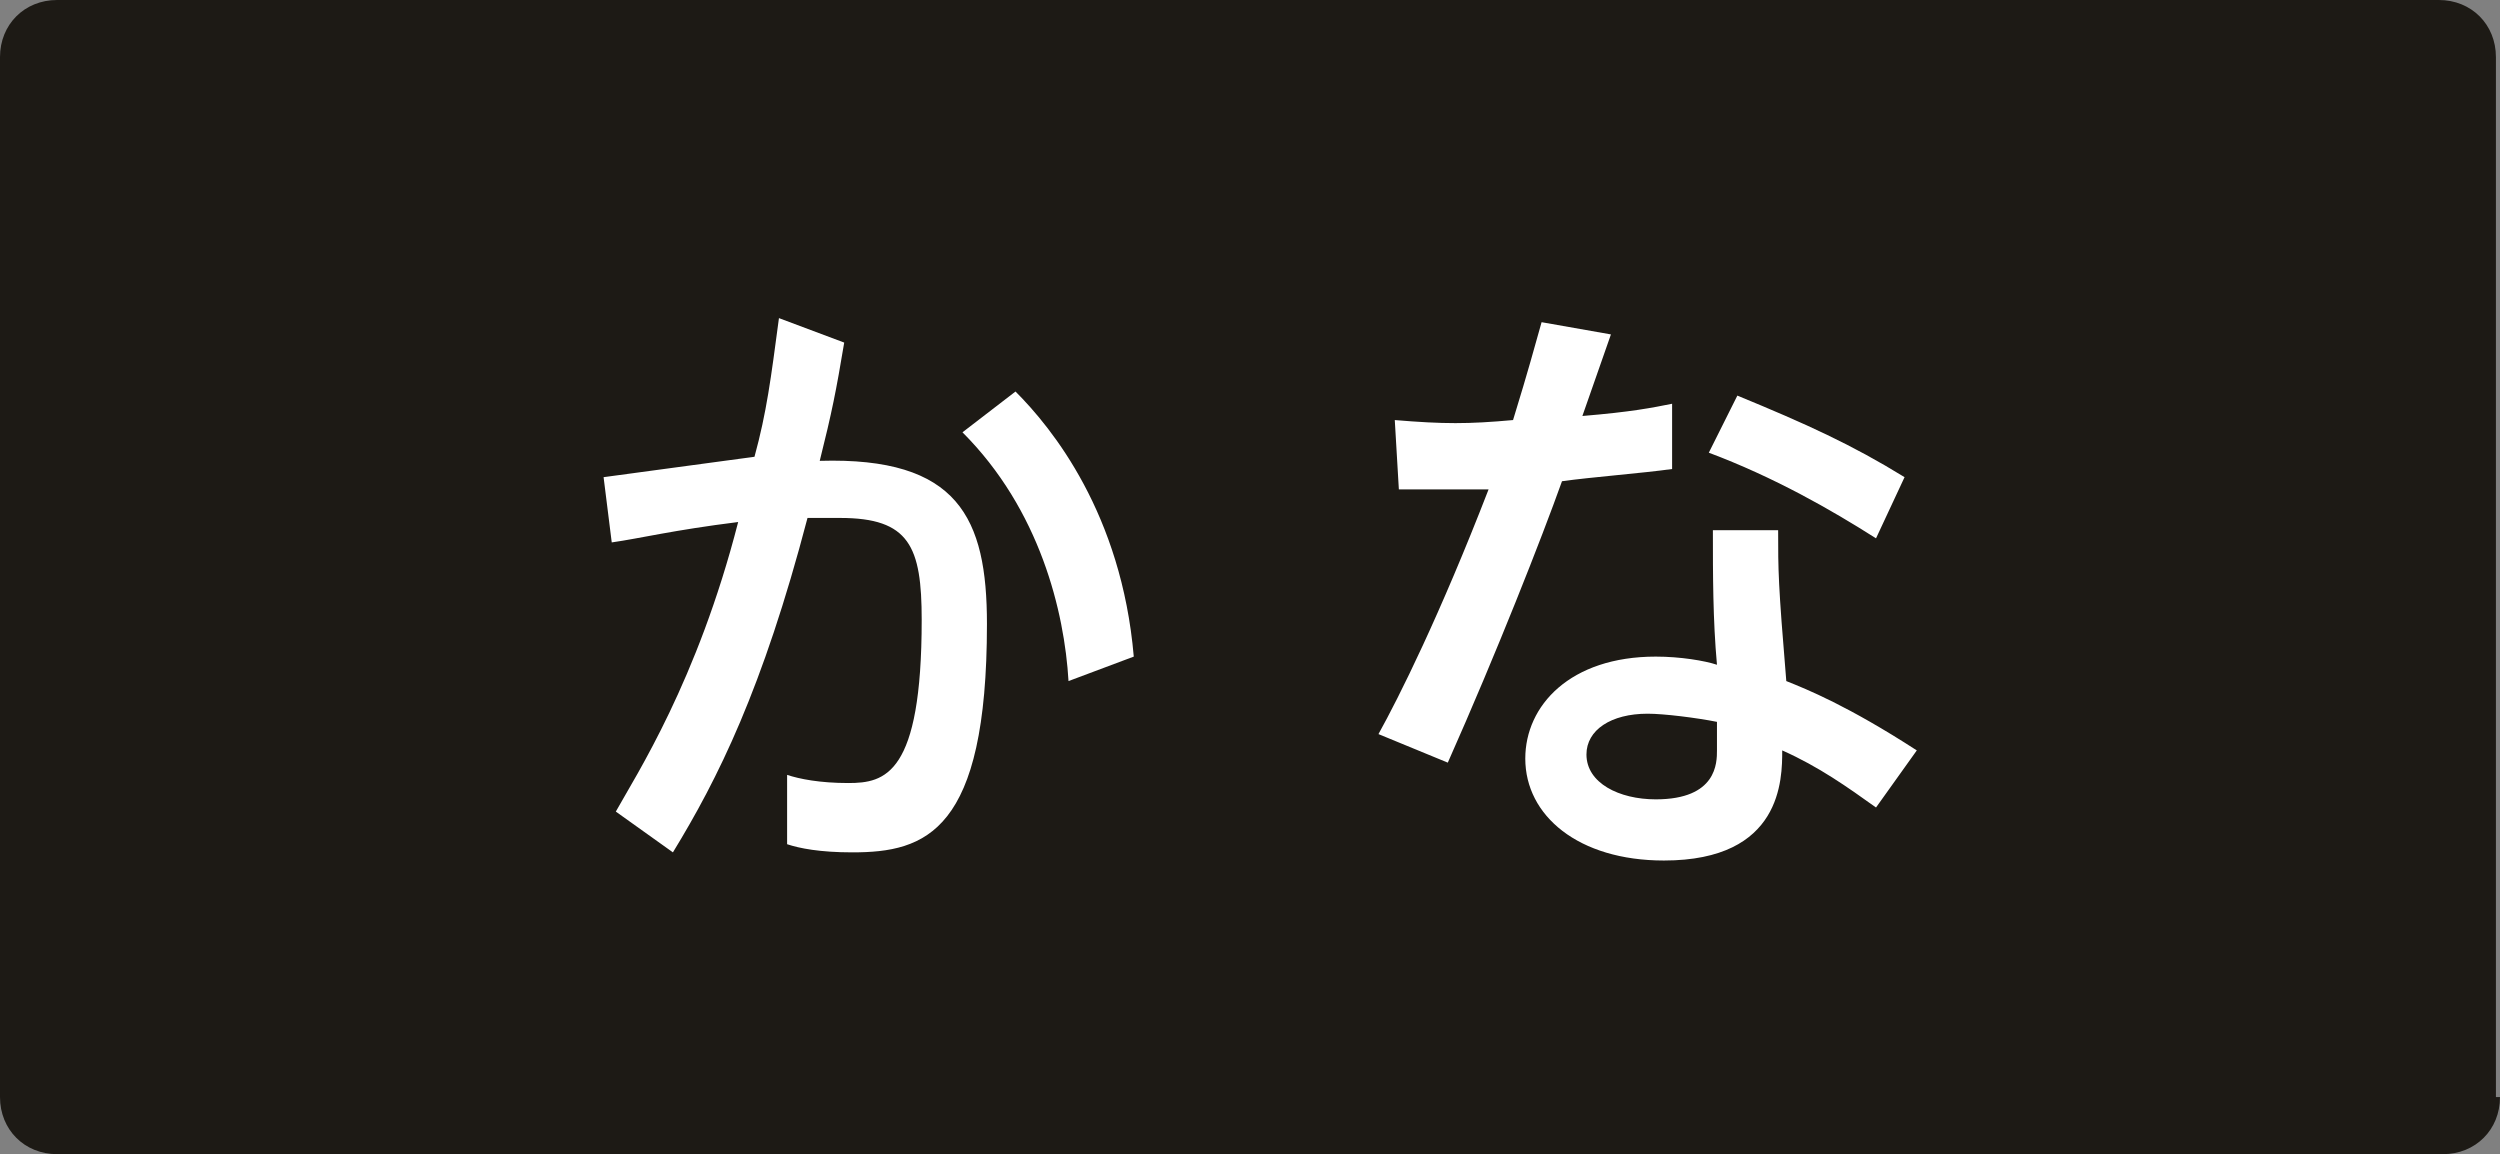
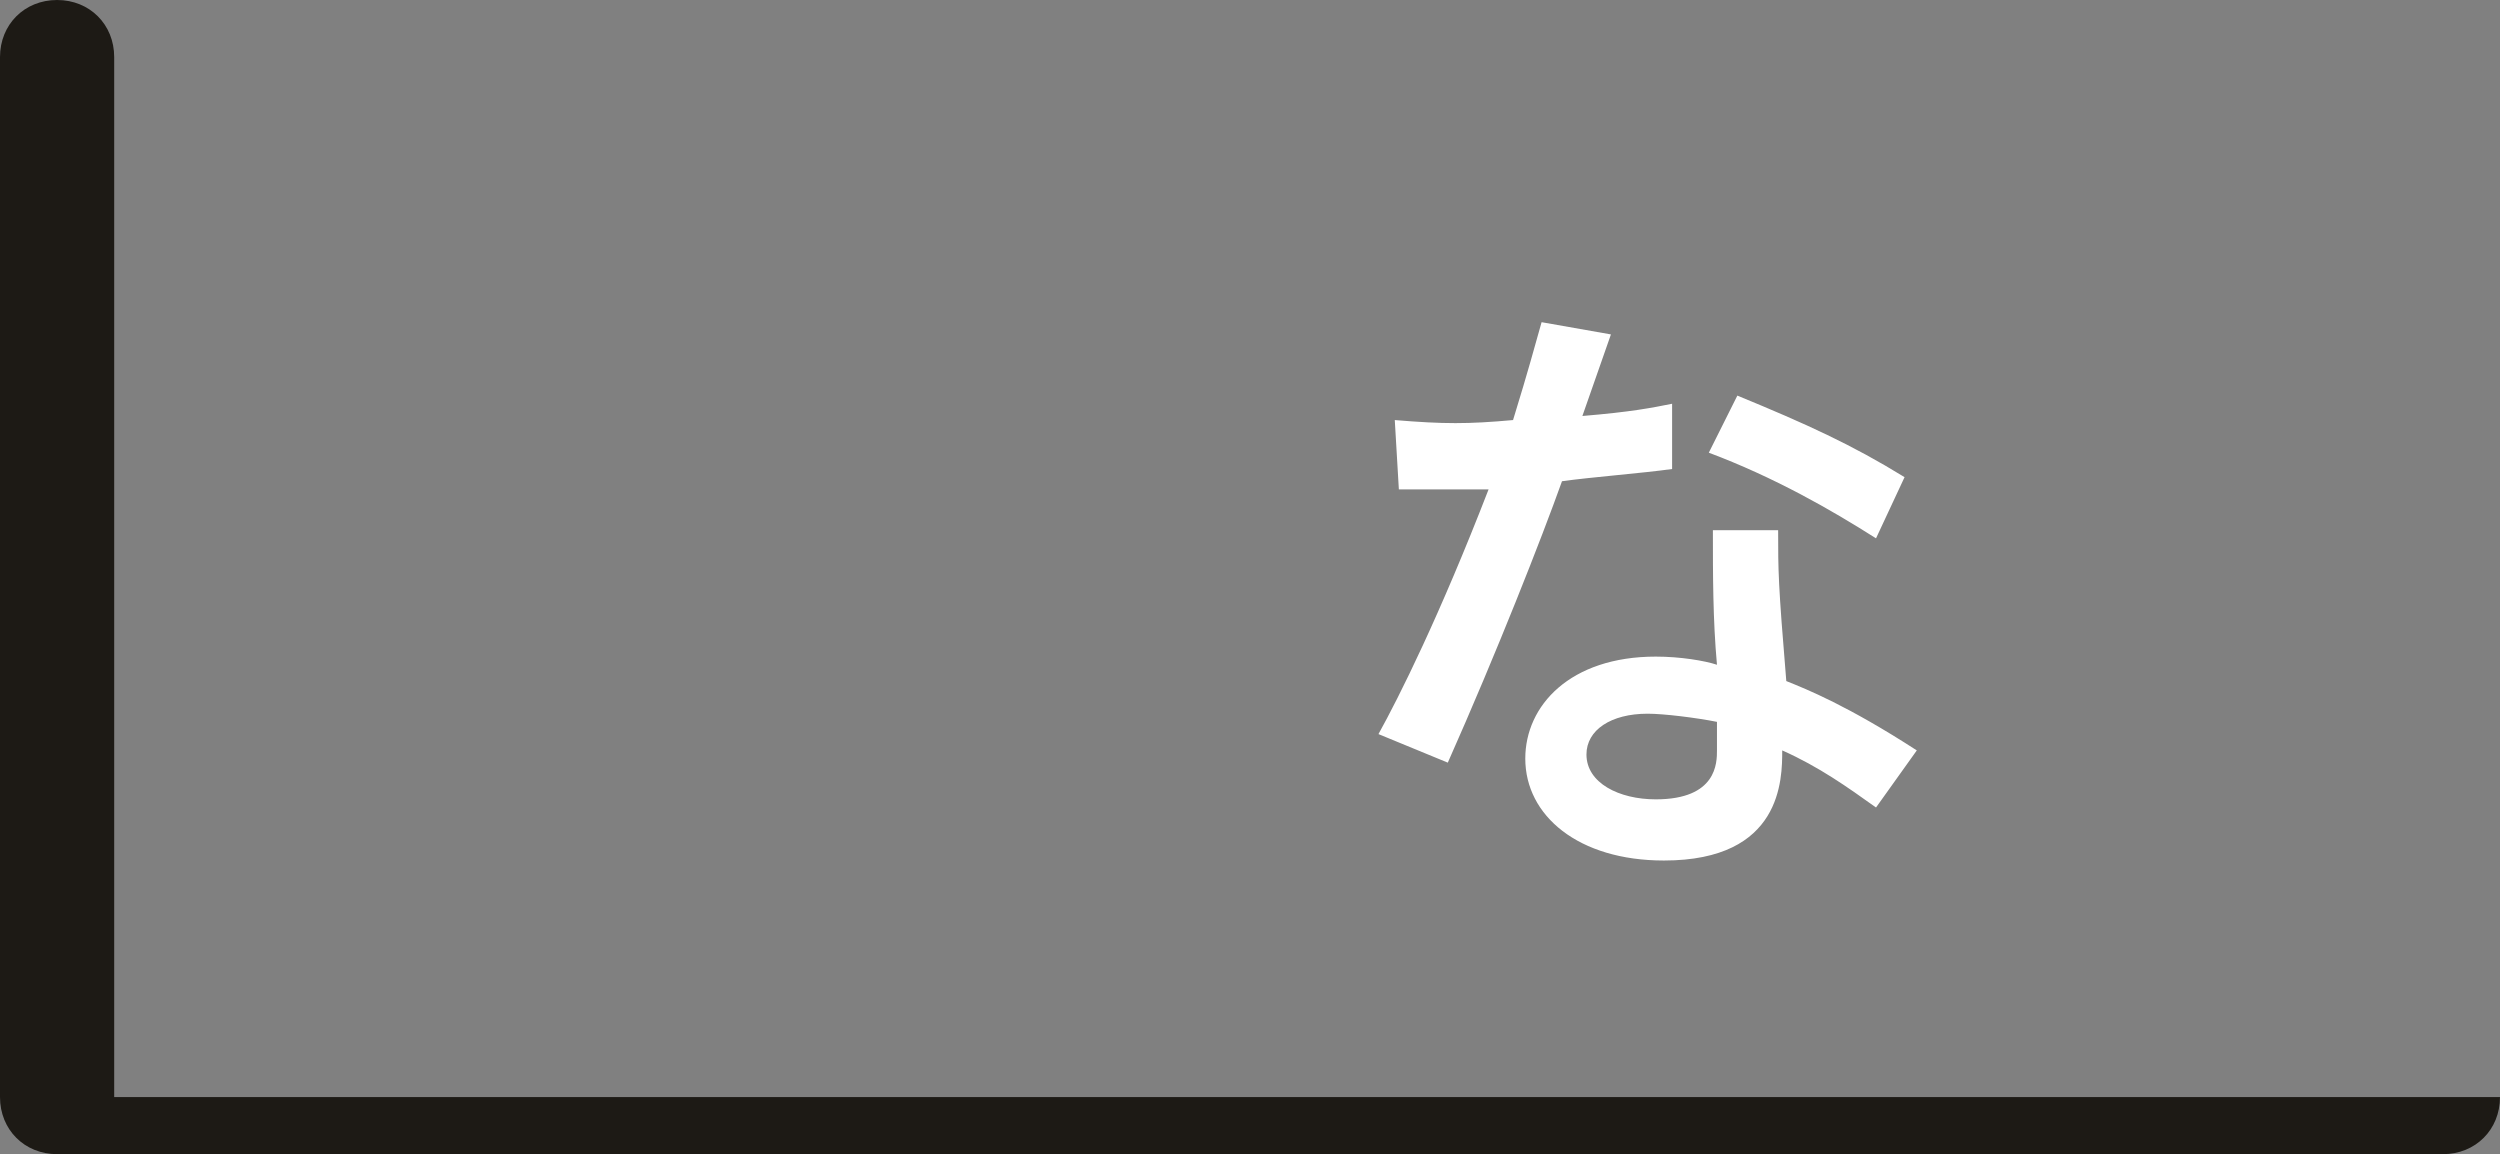
<svg xmlns="http://www.w3.org/2000/svg" version="1.1" id="レイヤー_1" x="0px" y="0px" viewBox="0 0 61.3 28.3" style="enable-background:new 0 0 61.3 28.3;" xml:space="preserve">
  <rect x="0" y="0" width="61.3" height="28.3" fill="#808080" stroke="none" />
  <style type="text/css">
	.st0{fill:#1D1A15;}
	.st1{fill:#FFFFFF;}
</style>
  <g id="レイヤー_1_3_">
    <g id="レイヤー_1_2_">
      <g id="レイヤー_1_1_">
		</g>
    </g>
  </g>
  <g>
    <g>
-       <path class="st0" d="M61.3,26.9c0,0.8-0.6,1.4-1.4,1.4H1.4c-0.8,0-1.4-0.6-1.4-1.4V1.4C0,0.6,0.6,0,1.4,0h58.4    c0.8,0,1.4,0.6,1.4,1.4V26.9z" />
+       <path class="st0" d="M61.3,26.9c0,0.8-0.6,1.4-1.4,1.4H1.4c-0.8,0-1.4-0.6-1.4-1.4V1.4C0,0.6,0.6,0,1.4,0c0.8,0,1.4,0.6,1.4,1.4V26.9z" />
    </g>
    <g>
      <g>
-         <path class="st1" d="M20.7,8.4c-0.2,1.2-0.3,1.7-0.6,2.9c3.4-0.1,4.1,1.4,4.1,4c0,5.1-1.5,5.6-3.3,5.6c-0.8,0-1.3-0.1-1.6-0.2     l0-1.7c0.3,0.1,0.8,0.2,1.5,0.2c0.9,0,1.8-0.2,1.8-4c0-1.8-0.3-2.5-2-2.5c-0.3,0-0.6,0-0.8,0c-1.1,4.2-2.2,6.4-3.3,8.2l-1.4-1     c0.5-0.9,2-3.2,3-7.1c-1.6,0.2-2.4,0.4-3.1,0.5l-0.2-1.6l3.7-0.5c0.3-1.1,0.4-1.9,0.6-3.4L20.7,8.4z M26.2,16.7     c-0.1-1.7-0.7-4.2-2.6-6.1l1.3-1c0.9,0.9,2.6,3,2.9,6.5L26.2,16.7z" />
        <path class="st1" d="M39.5,8.2c-0.1,0.3-0.6,1.7-0.7,2c1.2-0.1,1.7-0.2,2.2-0.3L41,11.5c-0.7,0.1-2,0.2-2.7,0.3     c-0.5,1.4-1.6,4.2-2.8,6.9L33.8,18c0.5-0.9,1.5-2.9,2.7-6c-0.7,0-1.5,0-2.2,0l-0.1-1.7c1.2,0.1,1.8,0.1,2.9,0     c0.4-1.3,0.5-1.7,0.7-2.4L39.5,8.2z M46,19.8c-0.7-0.5-1.4-1-2.3-1.4c0,0.7,0,2.7-2.9,2.7c-2.1,0-3.4-1.1-3.4-2.5     c0-1.3,1.1-2.5,3.2-2.5c0.6,0,1.2,0.1,1.5,0.2c-0.1-1.1-0.1-2.2-0.1-3.3l1.6,0c0,1,0,1.3,0.2,3.7c0.5,0.2,1.5,0.6,3.2,1.7     L46,19.8z M40.4,17.5c-0.9,0-1.5,0.4-1.5,1c0,0.7,0.8,1.1,1.7,1.1c1.5,0,1.5-0.9,1.5-1.2c0-0.1,0-0.2,0-0.7     C41.6,17.6,40.8,17.5,40.4,17.5z M42.6,9.7c1.7,0.7,2.8,1.2,4.1,2L46,13.2c-1.1-0.7-2.5-1.5-4.1-2.1L42.6,9.7z" />
      </g>
    </g>
  </g>
</svg>